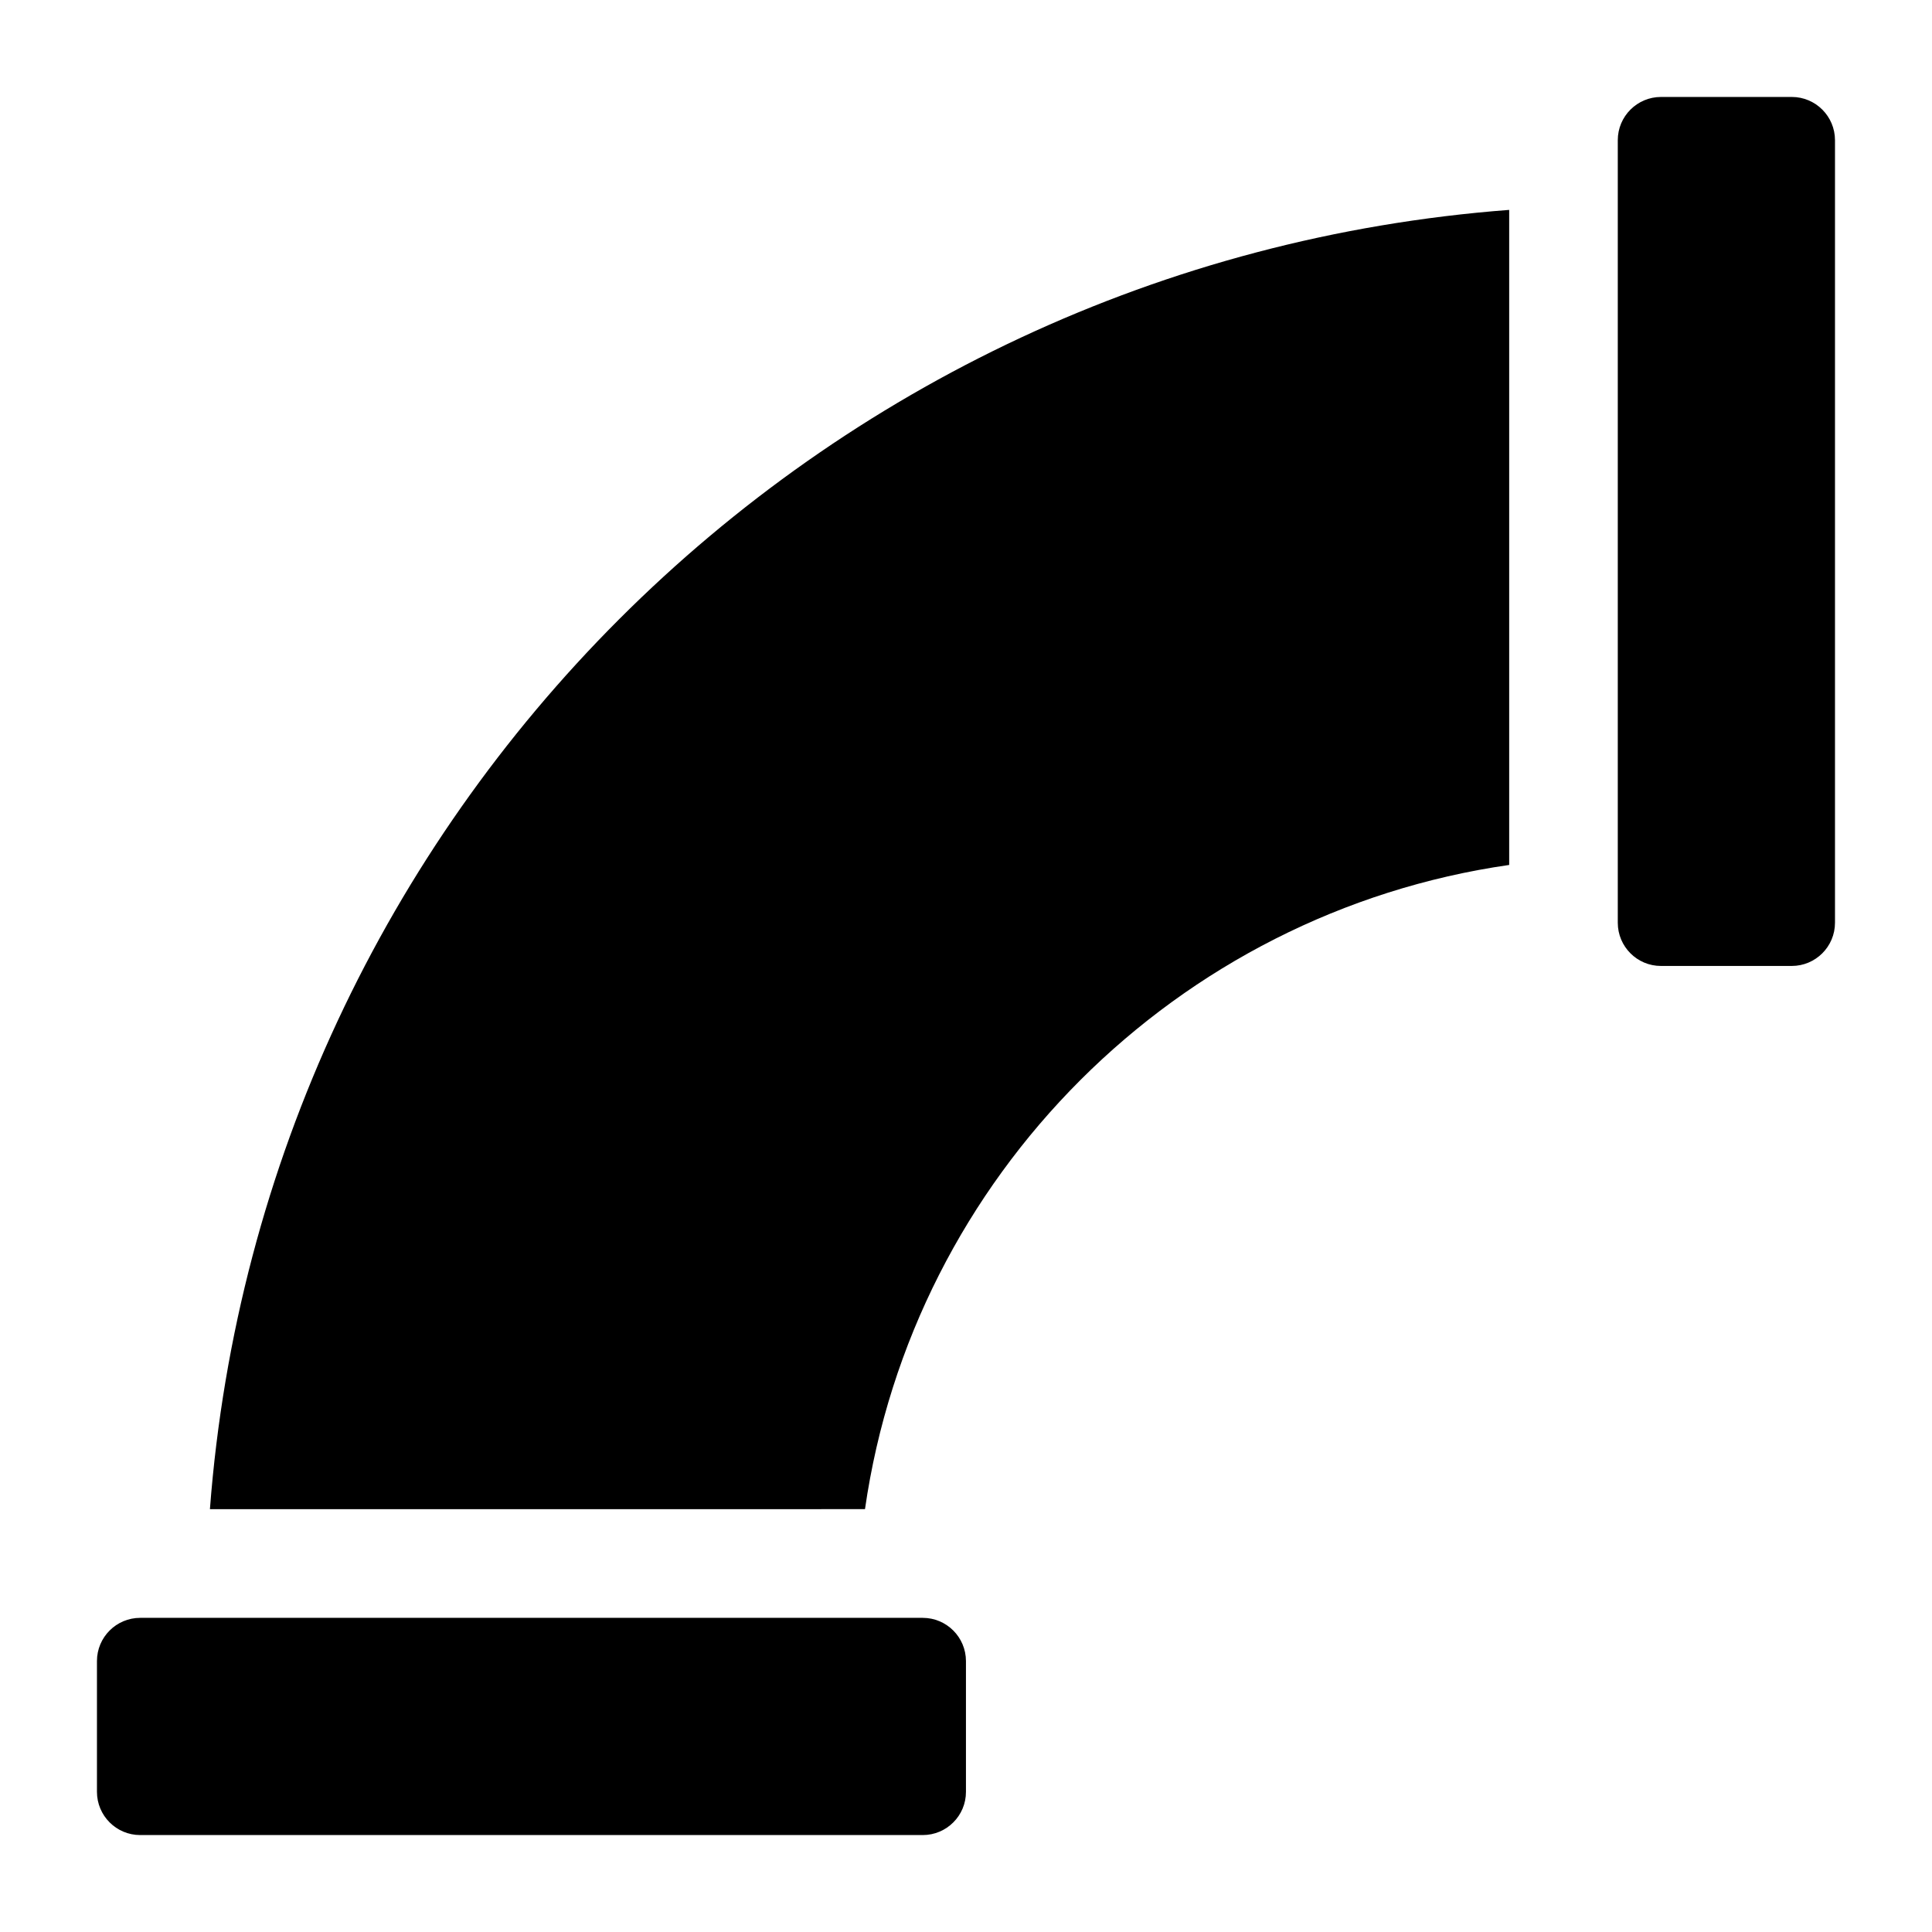
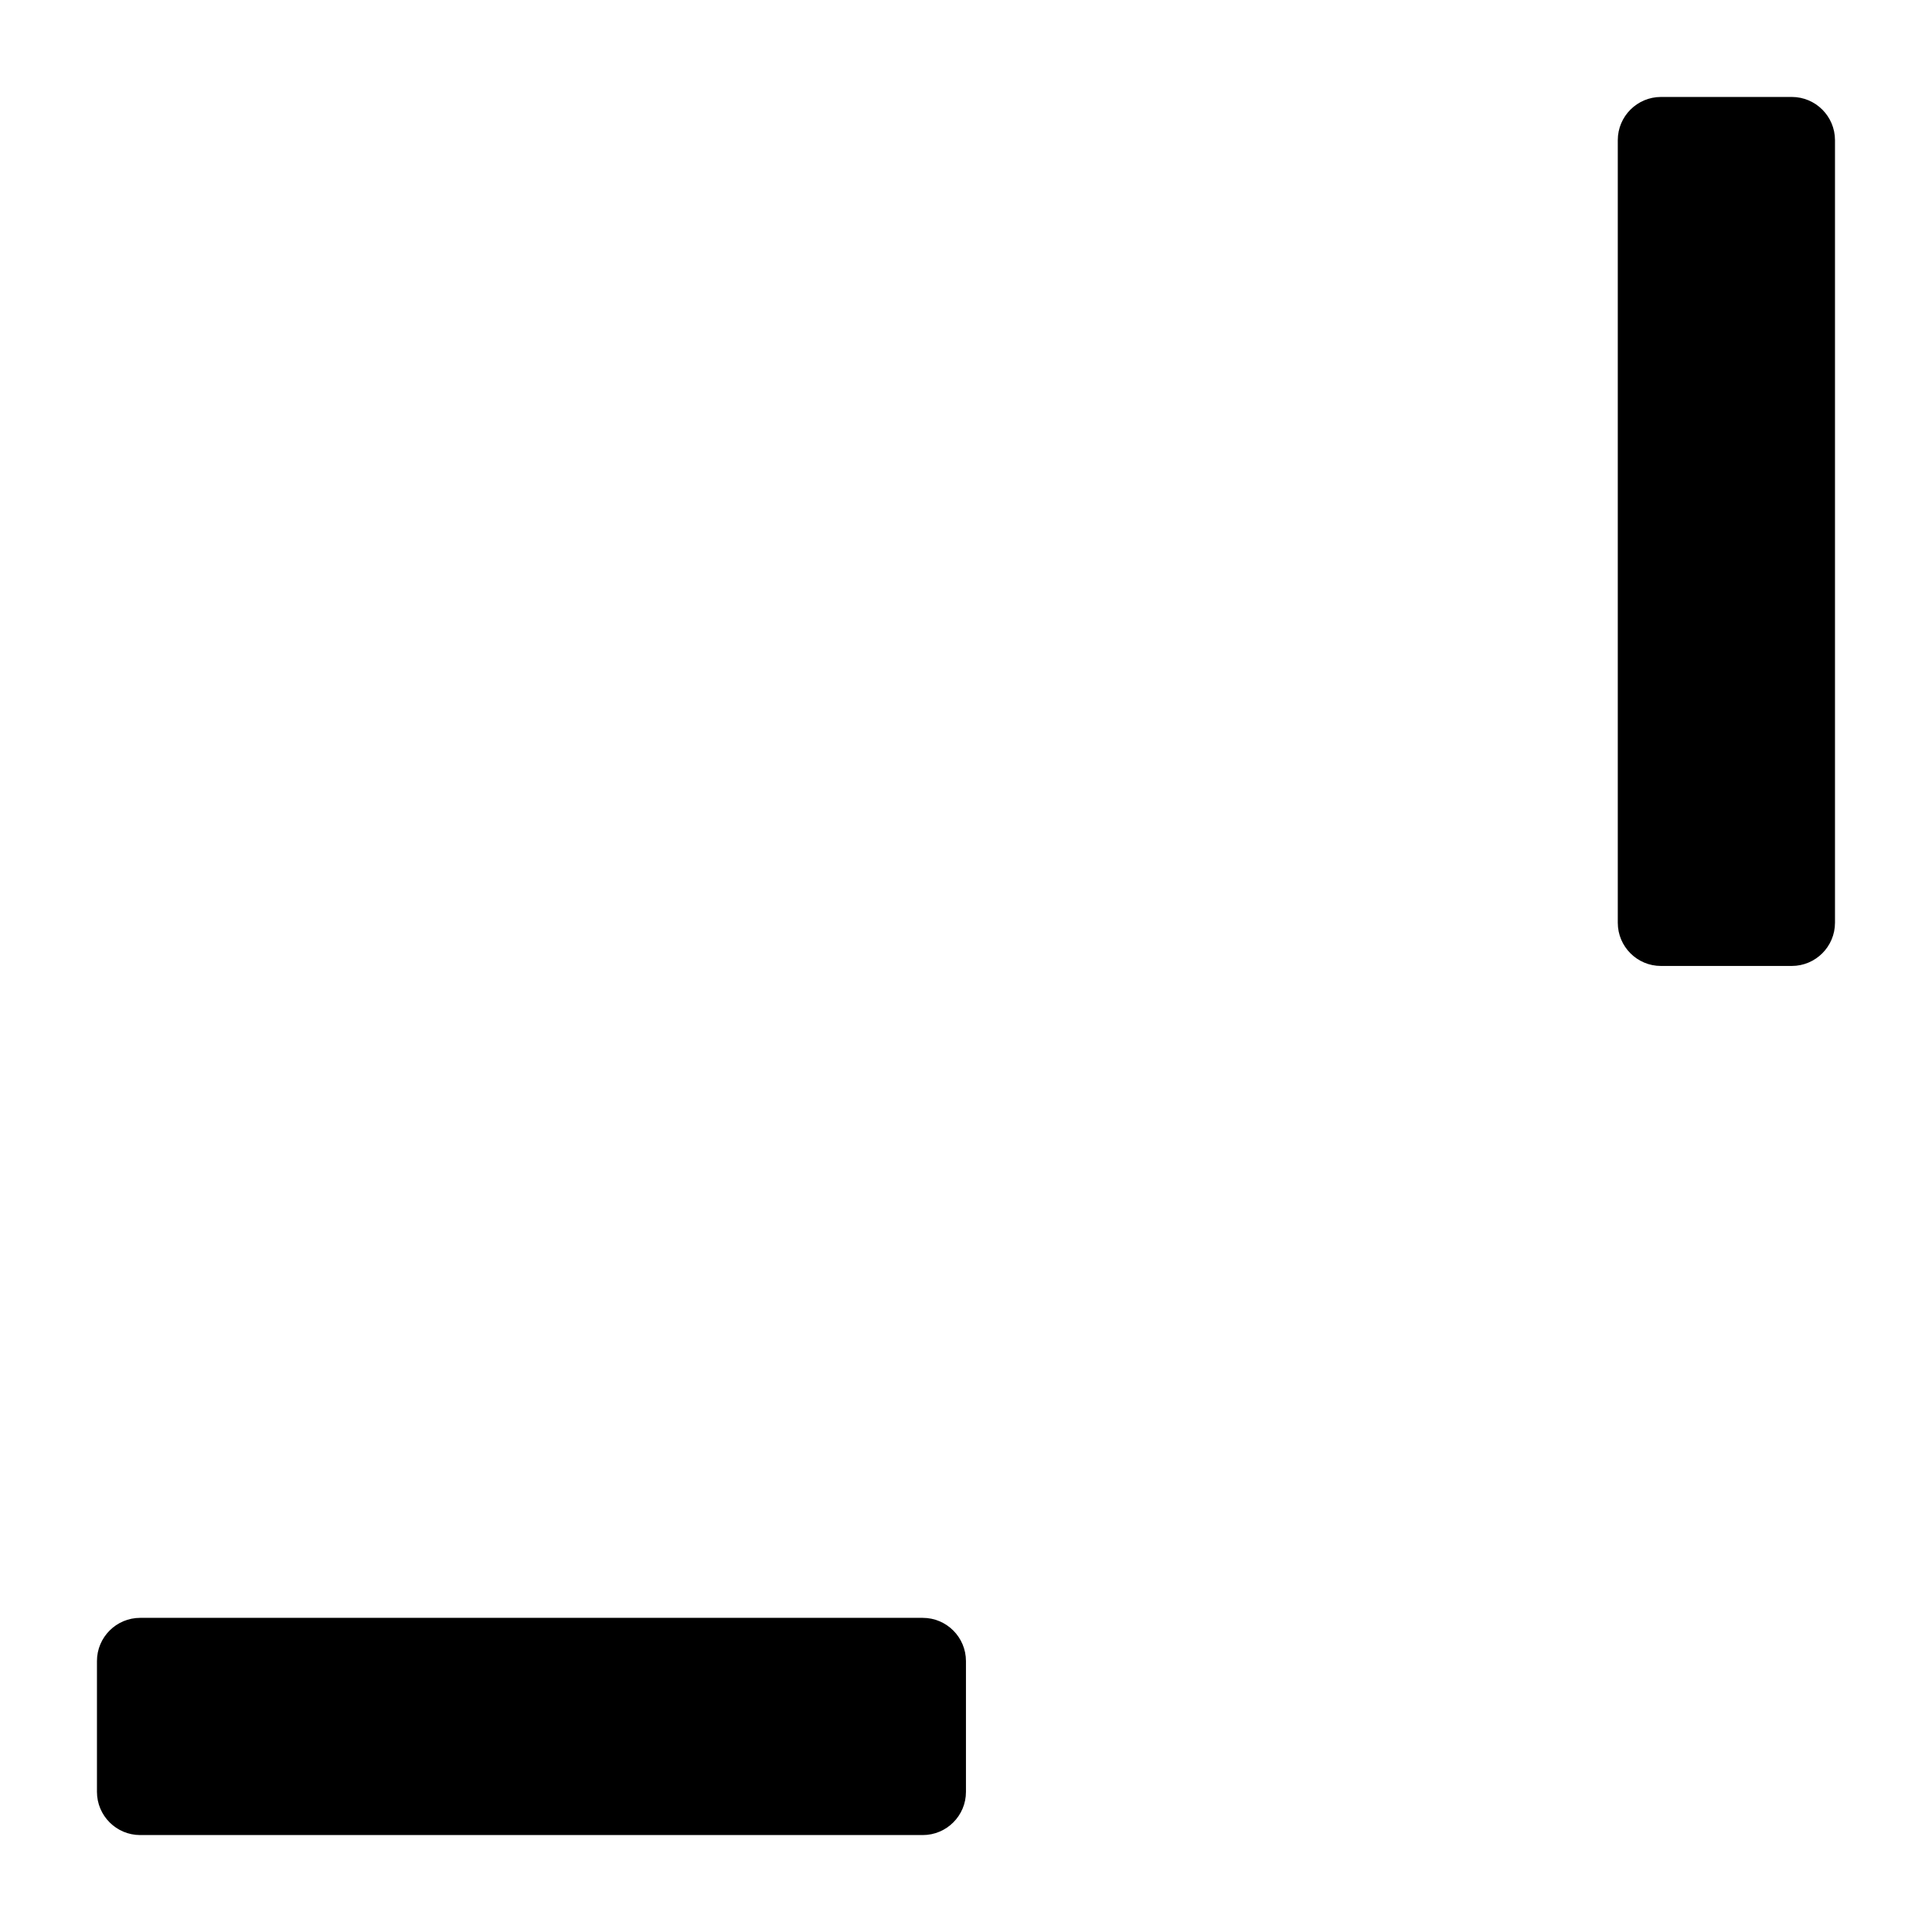
<svg xmlns="http://www.w3.org/2000/svg" fill="#000000" width="800px" height="800px" version="1.1" viewBox="144 144 512 512">
  <g>
-     <path d="m543.95 199.62v173.6c-88.094 12.668-158.02 82.438-170.72 170.72l-173.6 0.004c13.965-183.82 160.5-330.36 344.32-344.32z" />
    <path d="m388.54 630.31h-207.39c-6.332 0-11.457-5.141-11.457-11.457v-34.648c0-6.332 5.141-11.457 11.457-11.457h207.38c6.332 0 11.457 5.141 11.457 11.457v34.648c0.016 6.316-5.125 11.457-11.445 11.457z" />
    <path d="m572.73 388.54v-207.39c0-6.332 5.141-11.457 11.457-11.457h34.648c6.332 0 11.457 5.141 11.457 11.457v207.38c0 6.332-5.141 11.457-11.457 11.457h-34.648c-6.32 0.016-11.457-5.125-11.457-11.445z" />
  </g>
</svg>